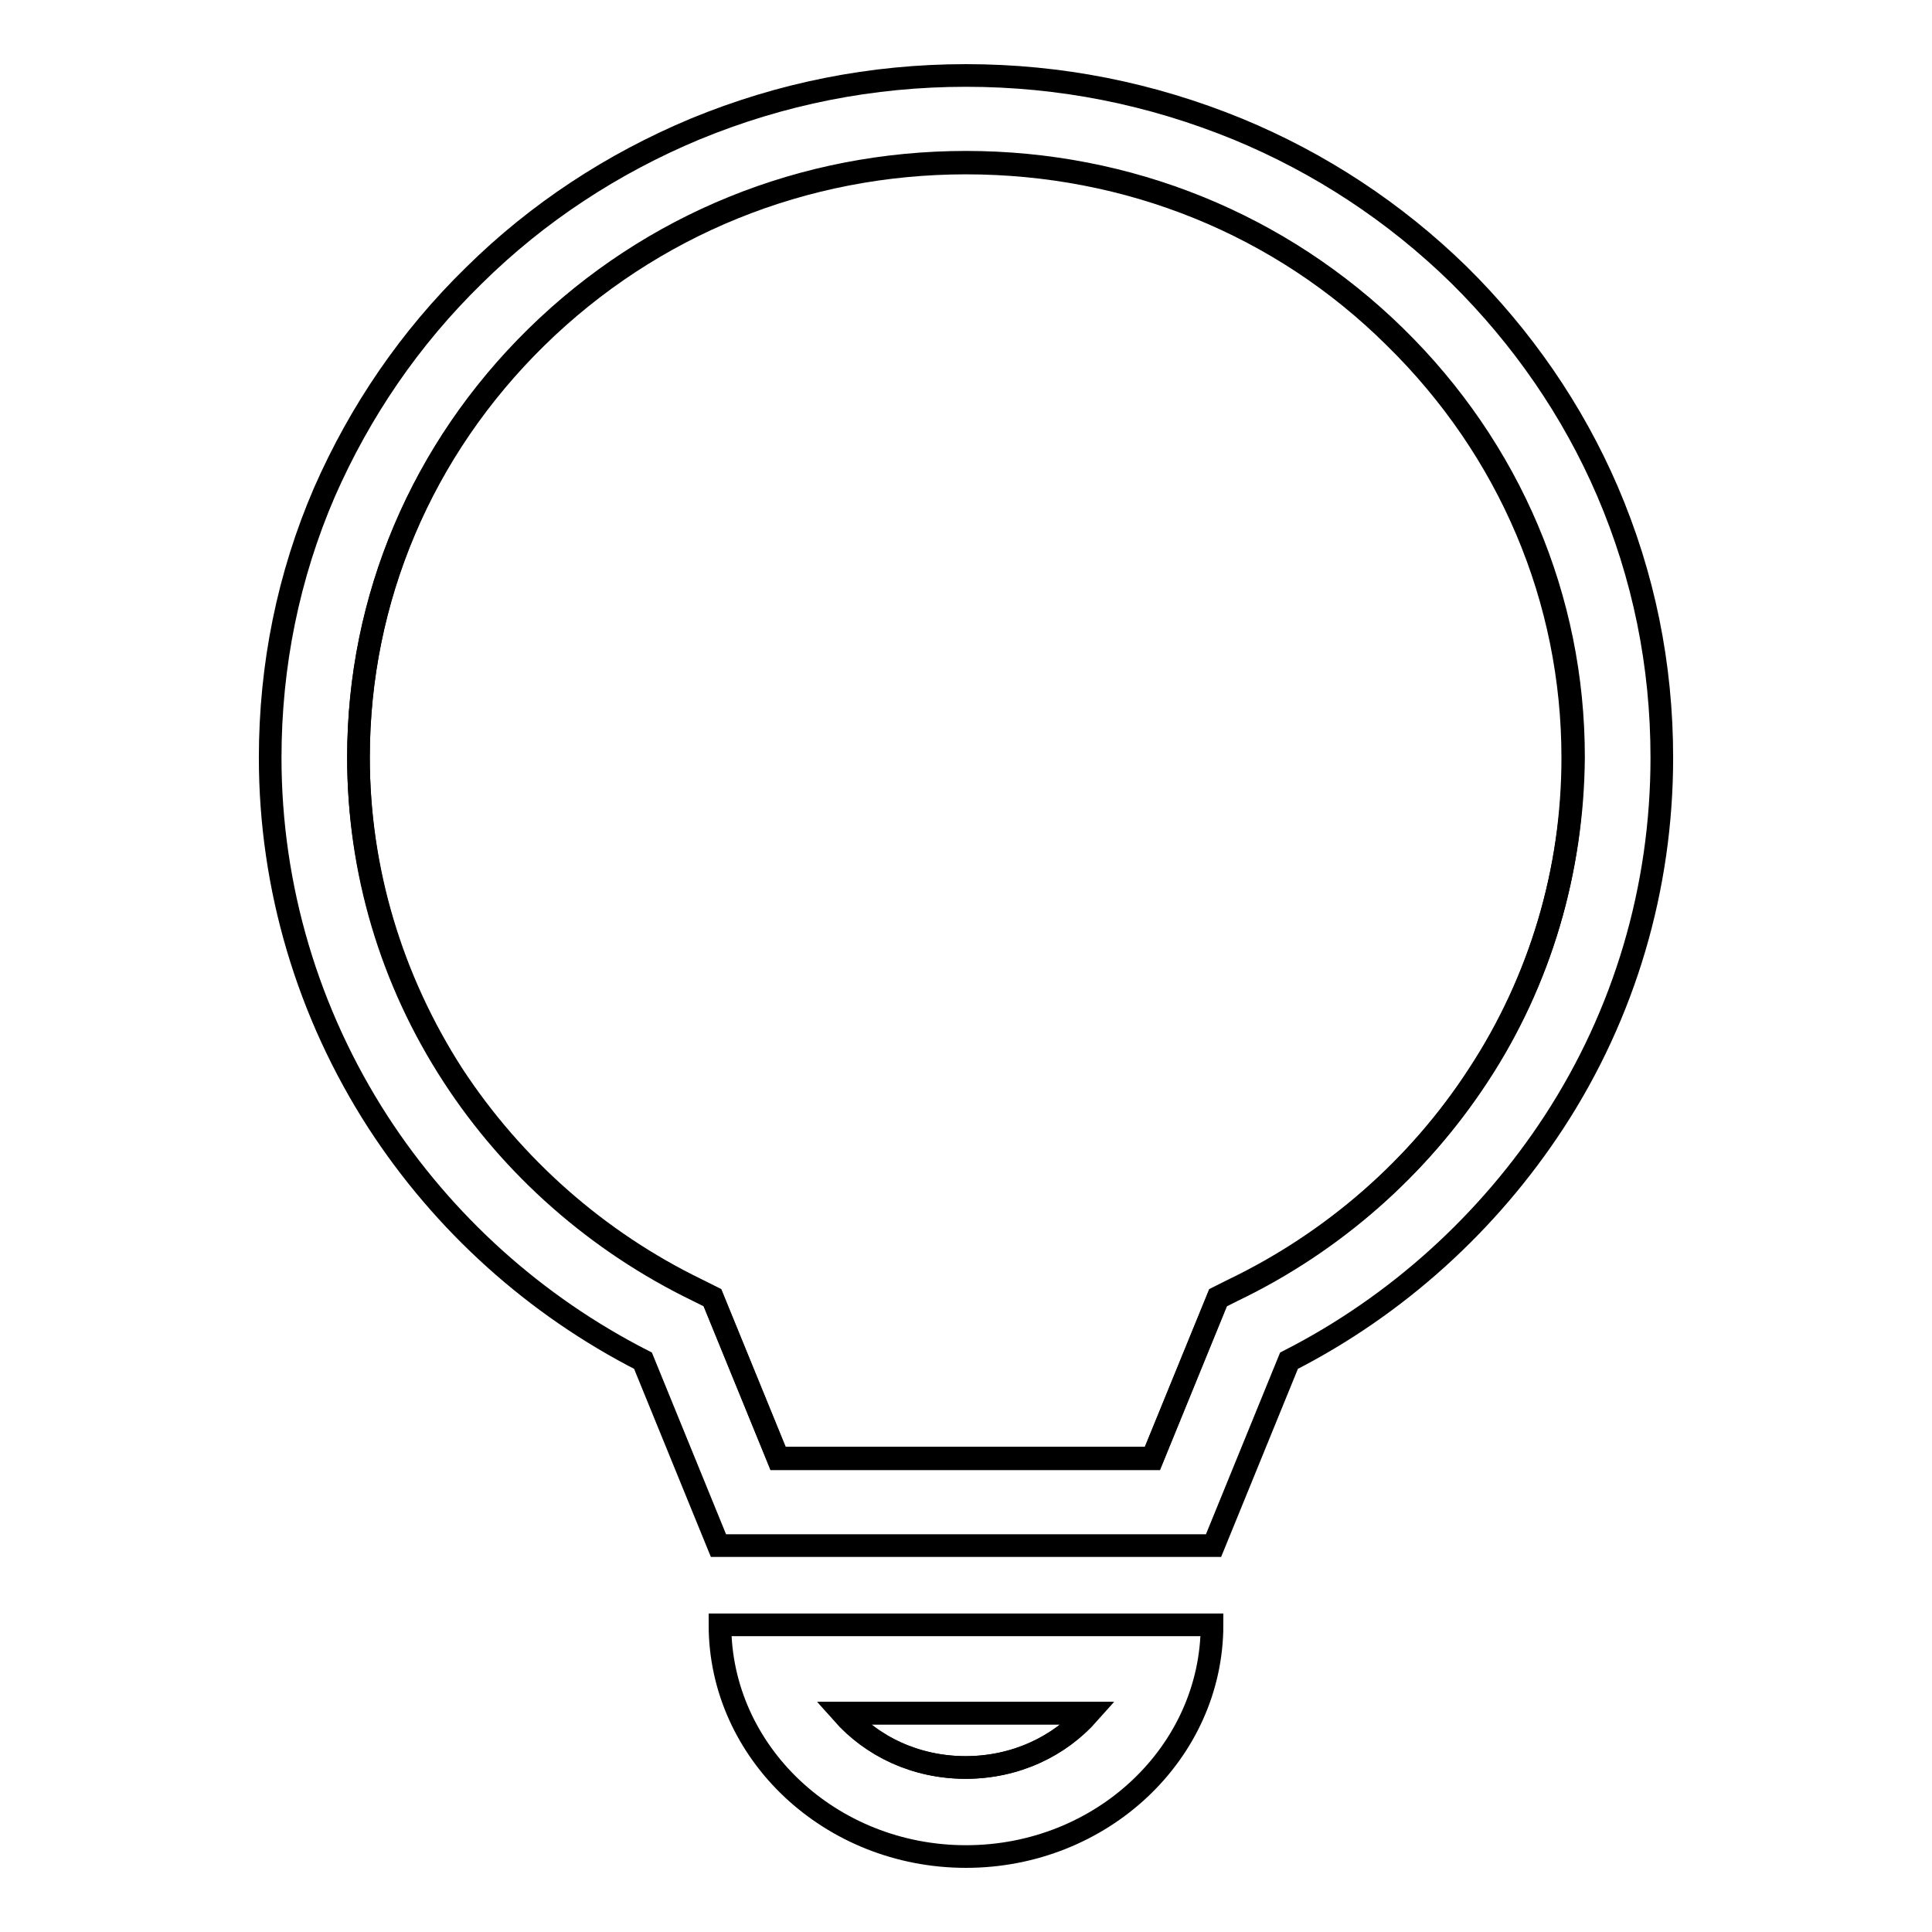
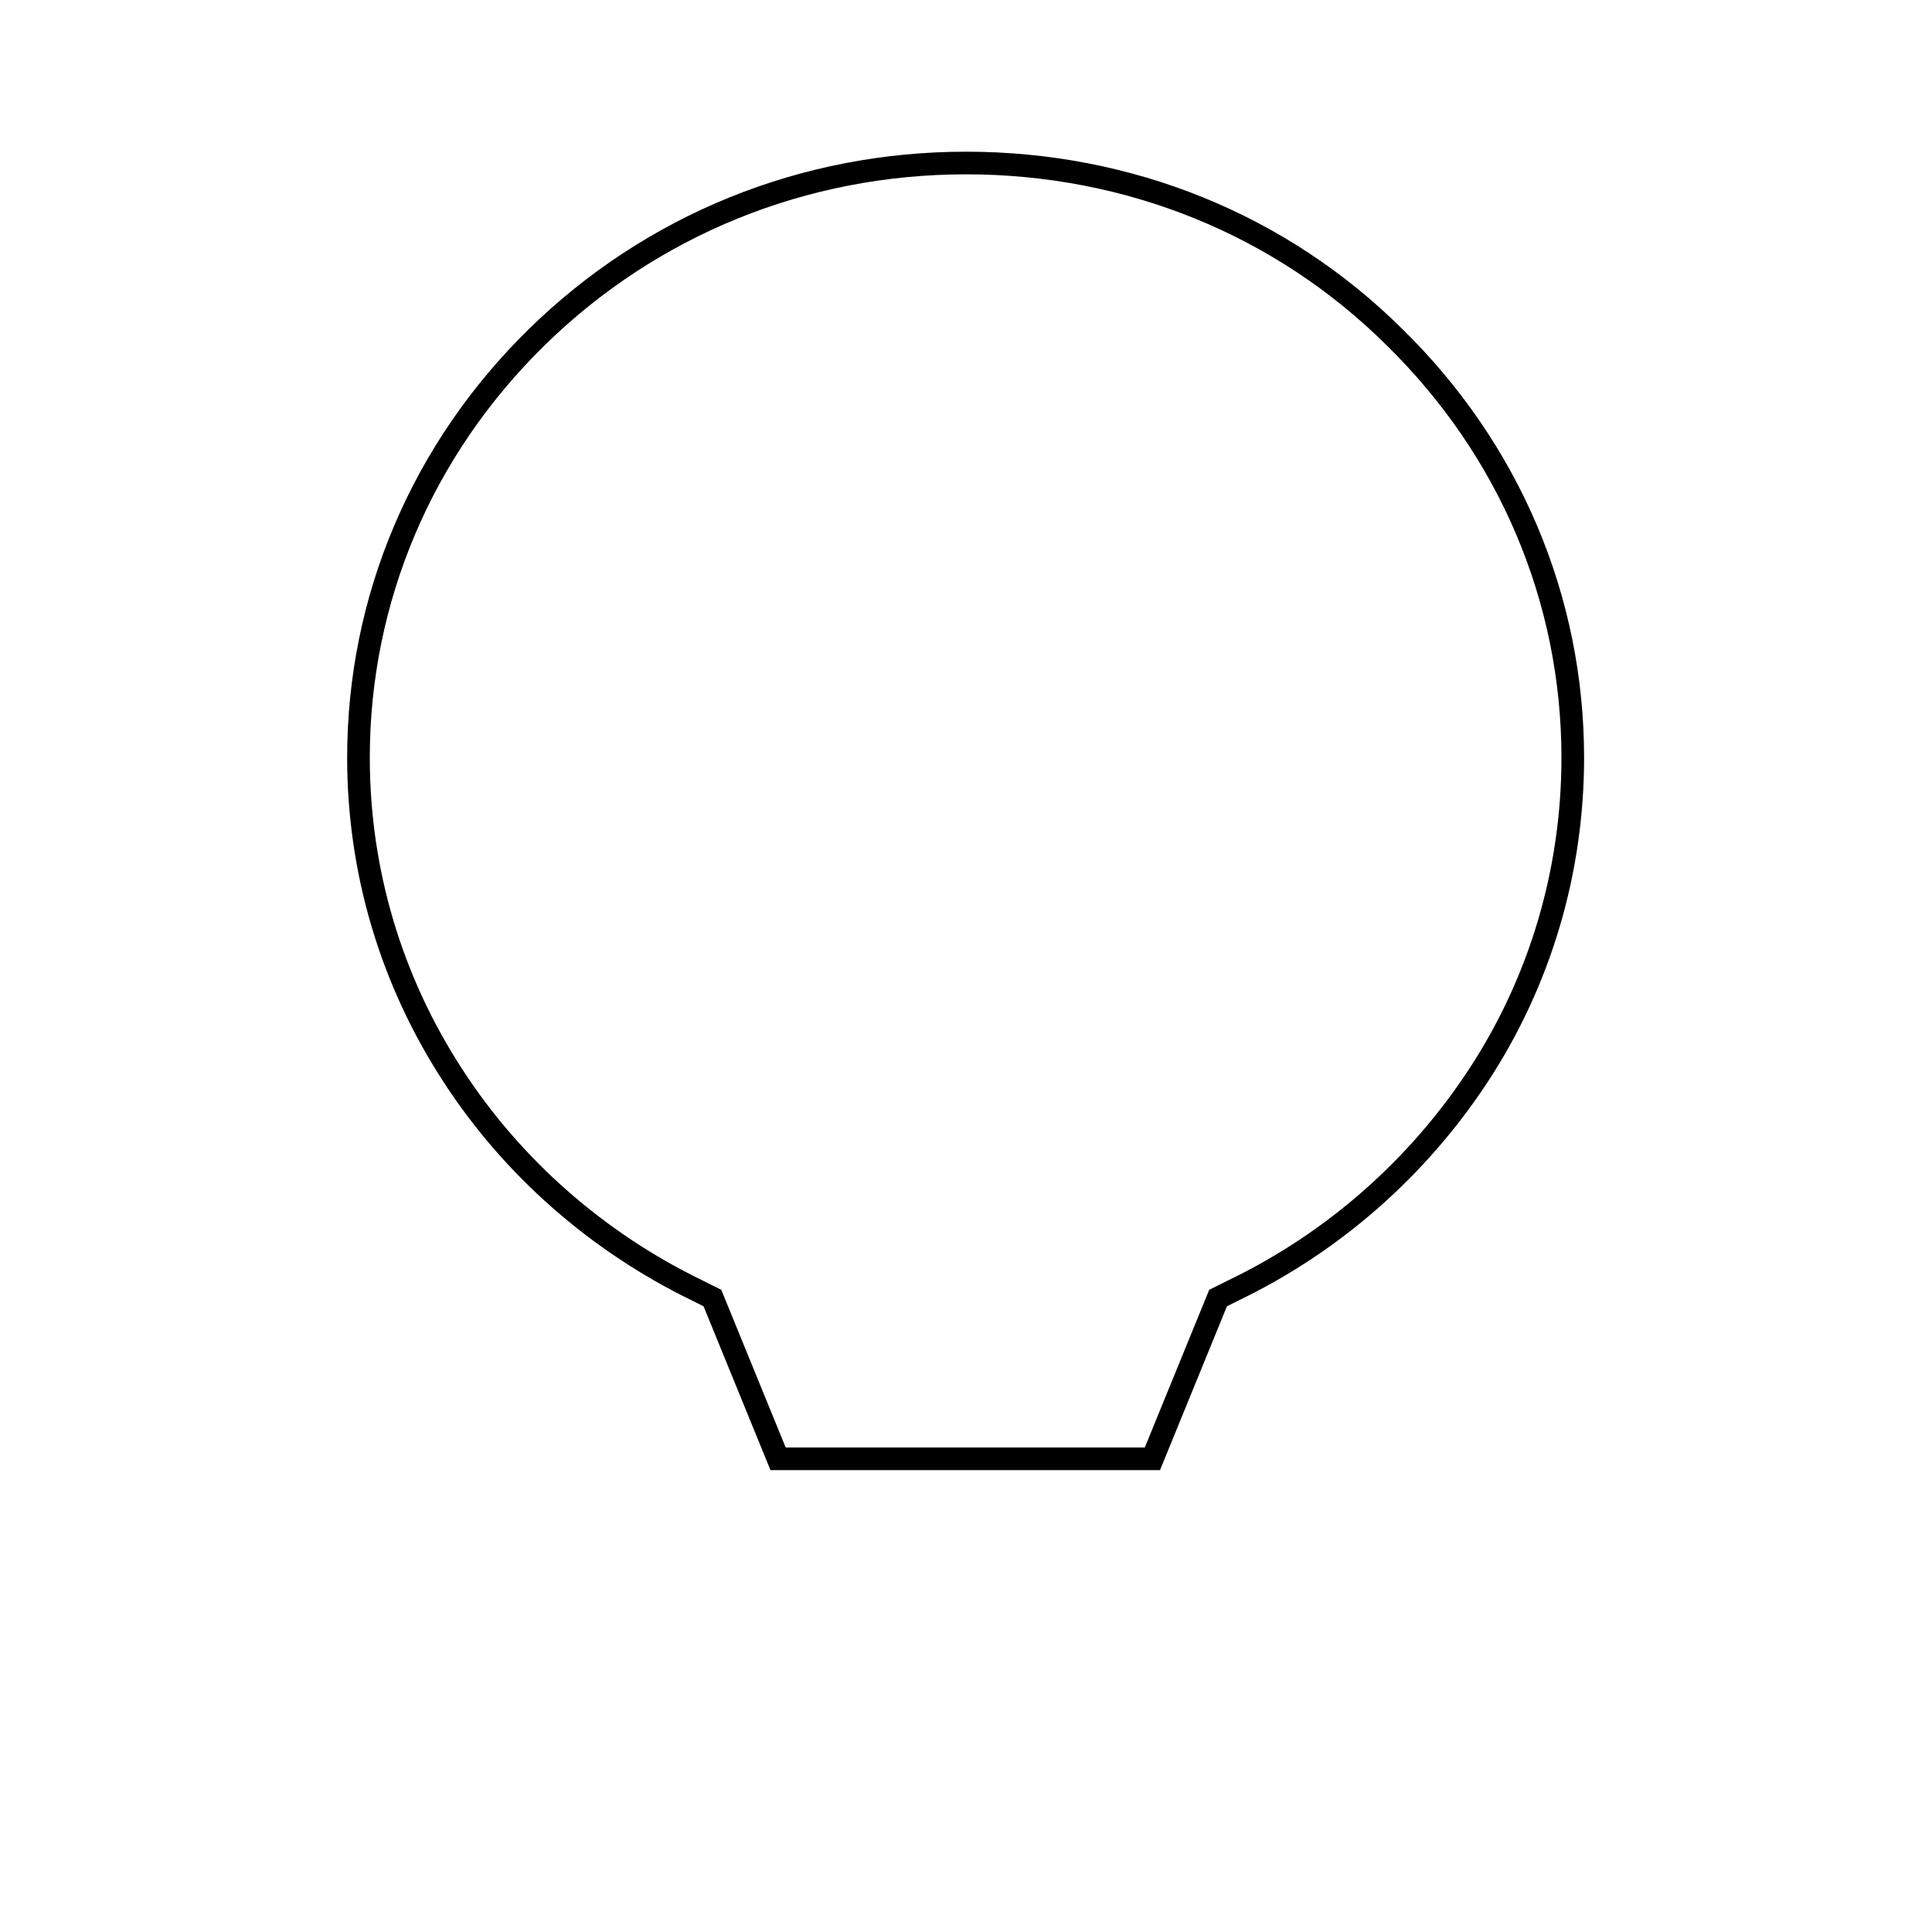
<svg xmlns="http://www.w3.org/2000/svg" version="1.1" x="0px" y="0px" viewBox="0 0 256 256" enable-background="new 0 0 256 256" xml:space="preserve">
  <g>
    <g>
      <path stroke-width="3" fill-opacity="0" stroke="#000000" d="M128,21.6c-21.5,0-41.7,8.2-56.9,23.1c-15.2,14.9-23.6,34.7-23.6,55.7c0,15,4.3,29.5,12.5,42.1c7.9,12.2,19.2,22.1,32.4,28.5l2,1l8.7,21.3h49.6l8.7-21.3l2-1c13.3-6.4,24.5-16.3,32.5-28.5c8.2-12.5,12.5-27.1,12.5-42.1c0-21-8.4-40.8-23.6-55.7C169.7,29.7,149.5,21.6,128,21.6z" />
-       <path stroke-width="3" fill-opacity="0" stroke="#000000" d="M128,234.2c6.6,0,12.4-2.8,16.3-7.2h-32.5C115.5,231.4,121.4,234.2,128,234.2z" />
-       <path stroke-width="3" fill-opacity="0" stroke="#000000" d="M128,246c18,0,32.6-13.8,32.6-30.7H95.4C95.4,232.2,110,246,128,246z M144.2,227c-3.8,4.4-9.7,7.2-16.3,7.2s-12.4-2.8-16.3-7.2H144.2z" />
-       <path stroke-width="3" fill-opacity="0" stroke="#000000" d="M213,65.1c-4.6-10.7-11.3-20.4-19.7-28.7c-8.5-8.3-18.4-14.8-29.3-19.3C152.5,12.4,140.5,10,128,10s-24.5,2.4-35.9,7.1c-11,4.6-20.9,11.1-29.3,19.4c-8.5,8.3-15.1,18-19.8,28.7c-4.8,11.1-7.2,23-7.2,35.2c0,17.2,5,33.9,14.3,48.3c8.7,13.4,20.8,24.3,35.1,31.6l10,24.5h65.6l10-24.5c14.3-7.3,26.4-18.3,35.1-31.6c9.4-14.4,14.3-31.1,14.3-48.3C220.2,88.1,217.8,76.3,213,65.1z M195.9,142.4c-7.9,12.2-19.2,22.1-32.5,28.5l-2,1l-8.7,21.3h-49.6l-8.7-21.3l-2-1C79.2,164.5,68,154.6,60,142.4c-8.1-12.6-12.5-27.1-12.5-42.1c0-21,8.4-40.8,23.6-55.7c15.2-14.9,35.4-23.1,56.9-23.1c21.5,0,41.7,8.2,56.9,23.1c15.2,14.9,23.6,34.7,23.6,55.7C208.4,115.3,204.1,129.9,195.9,142.4z" />
    </g>
  </g>
</svg>